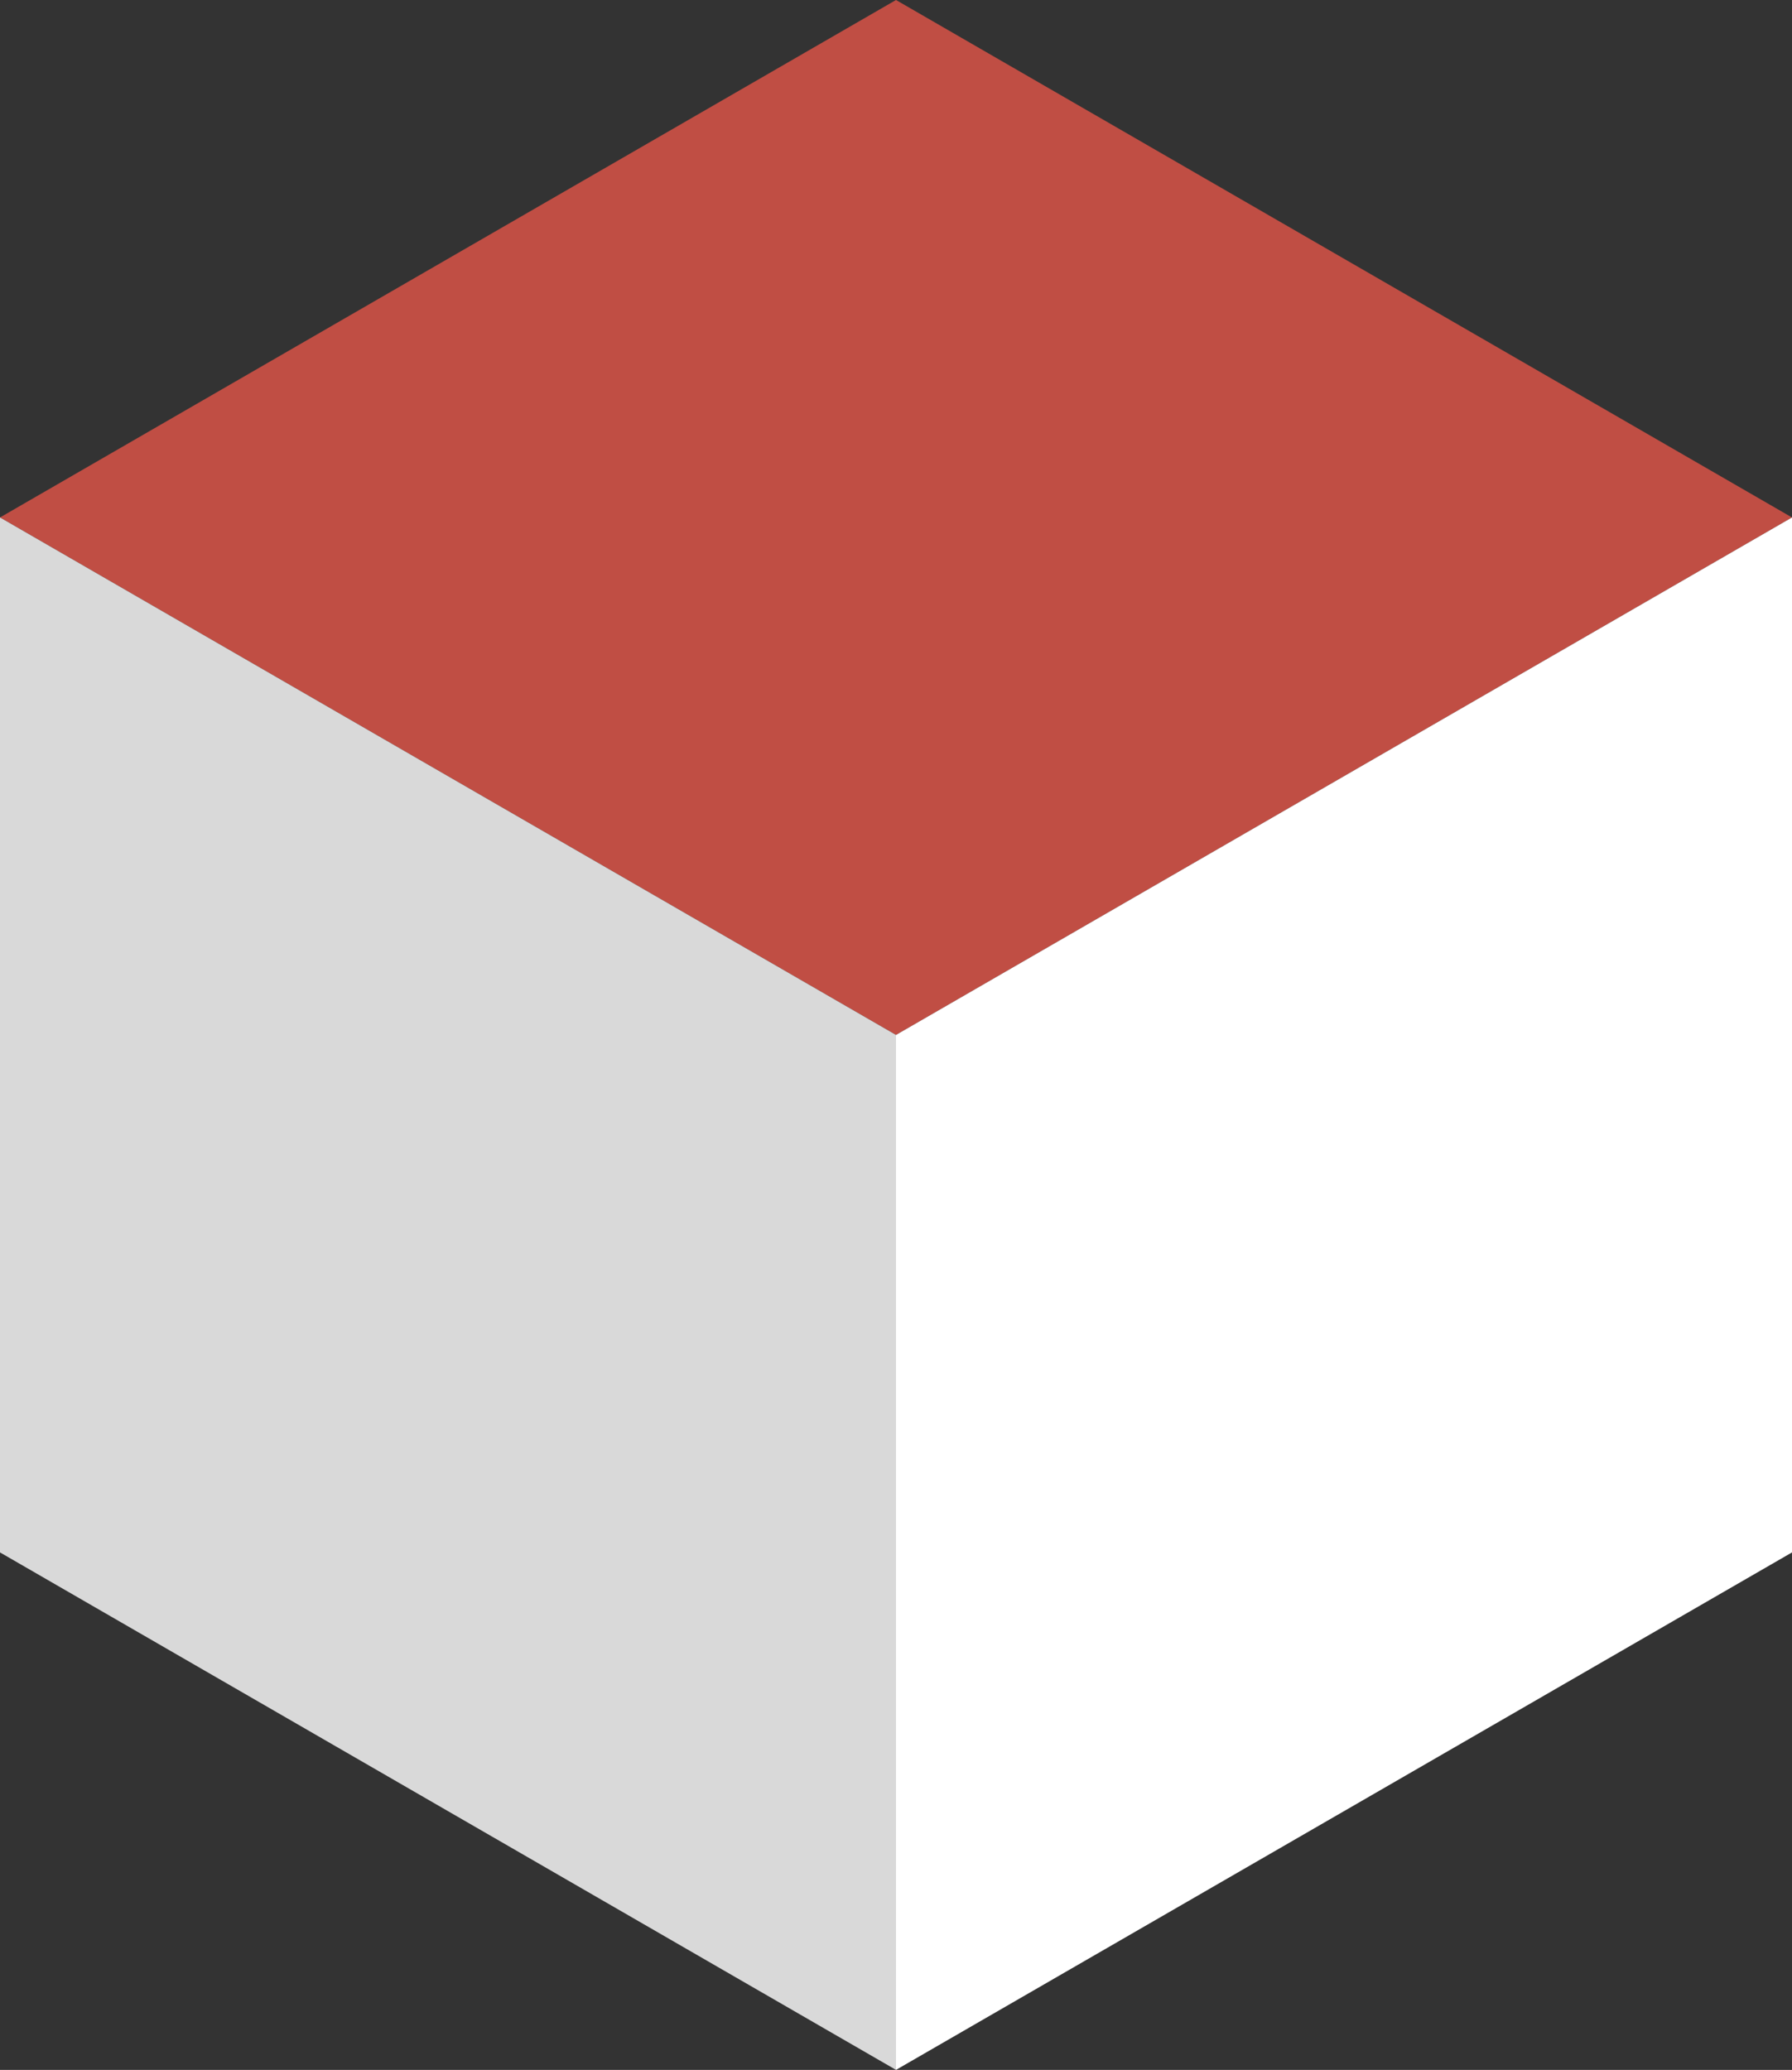
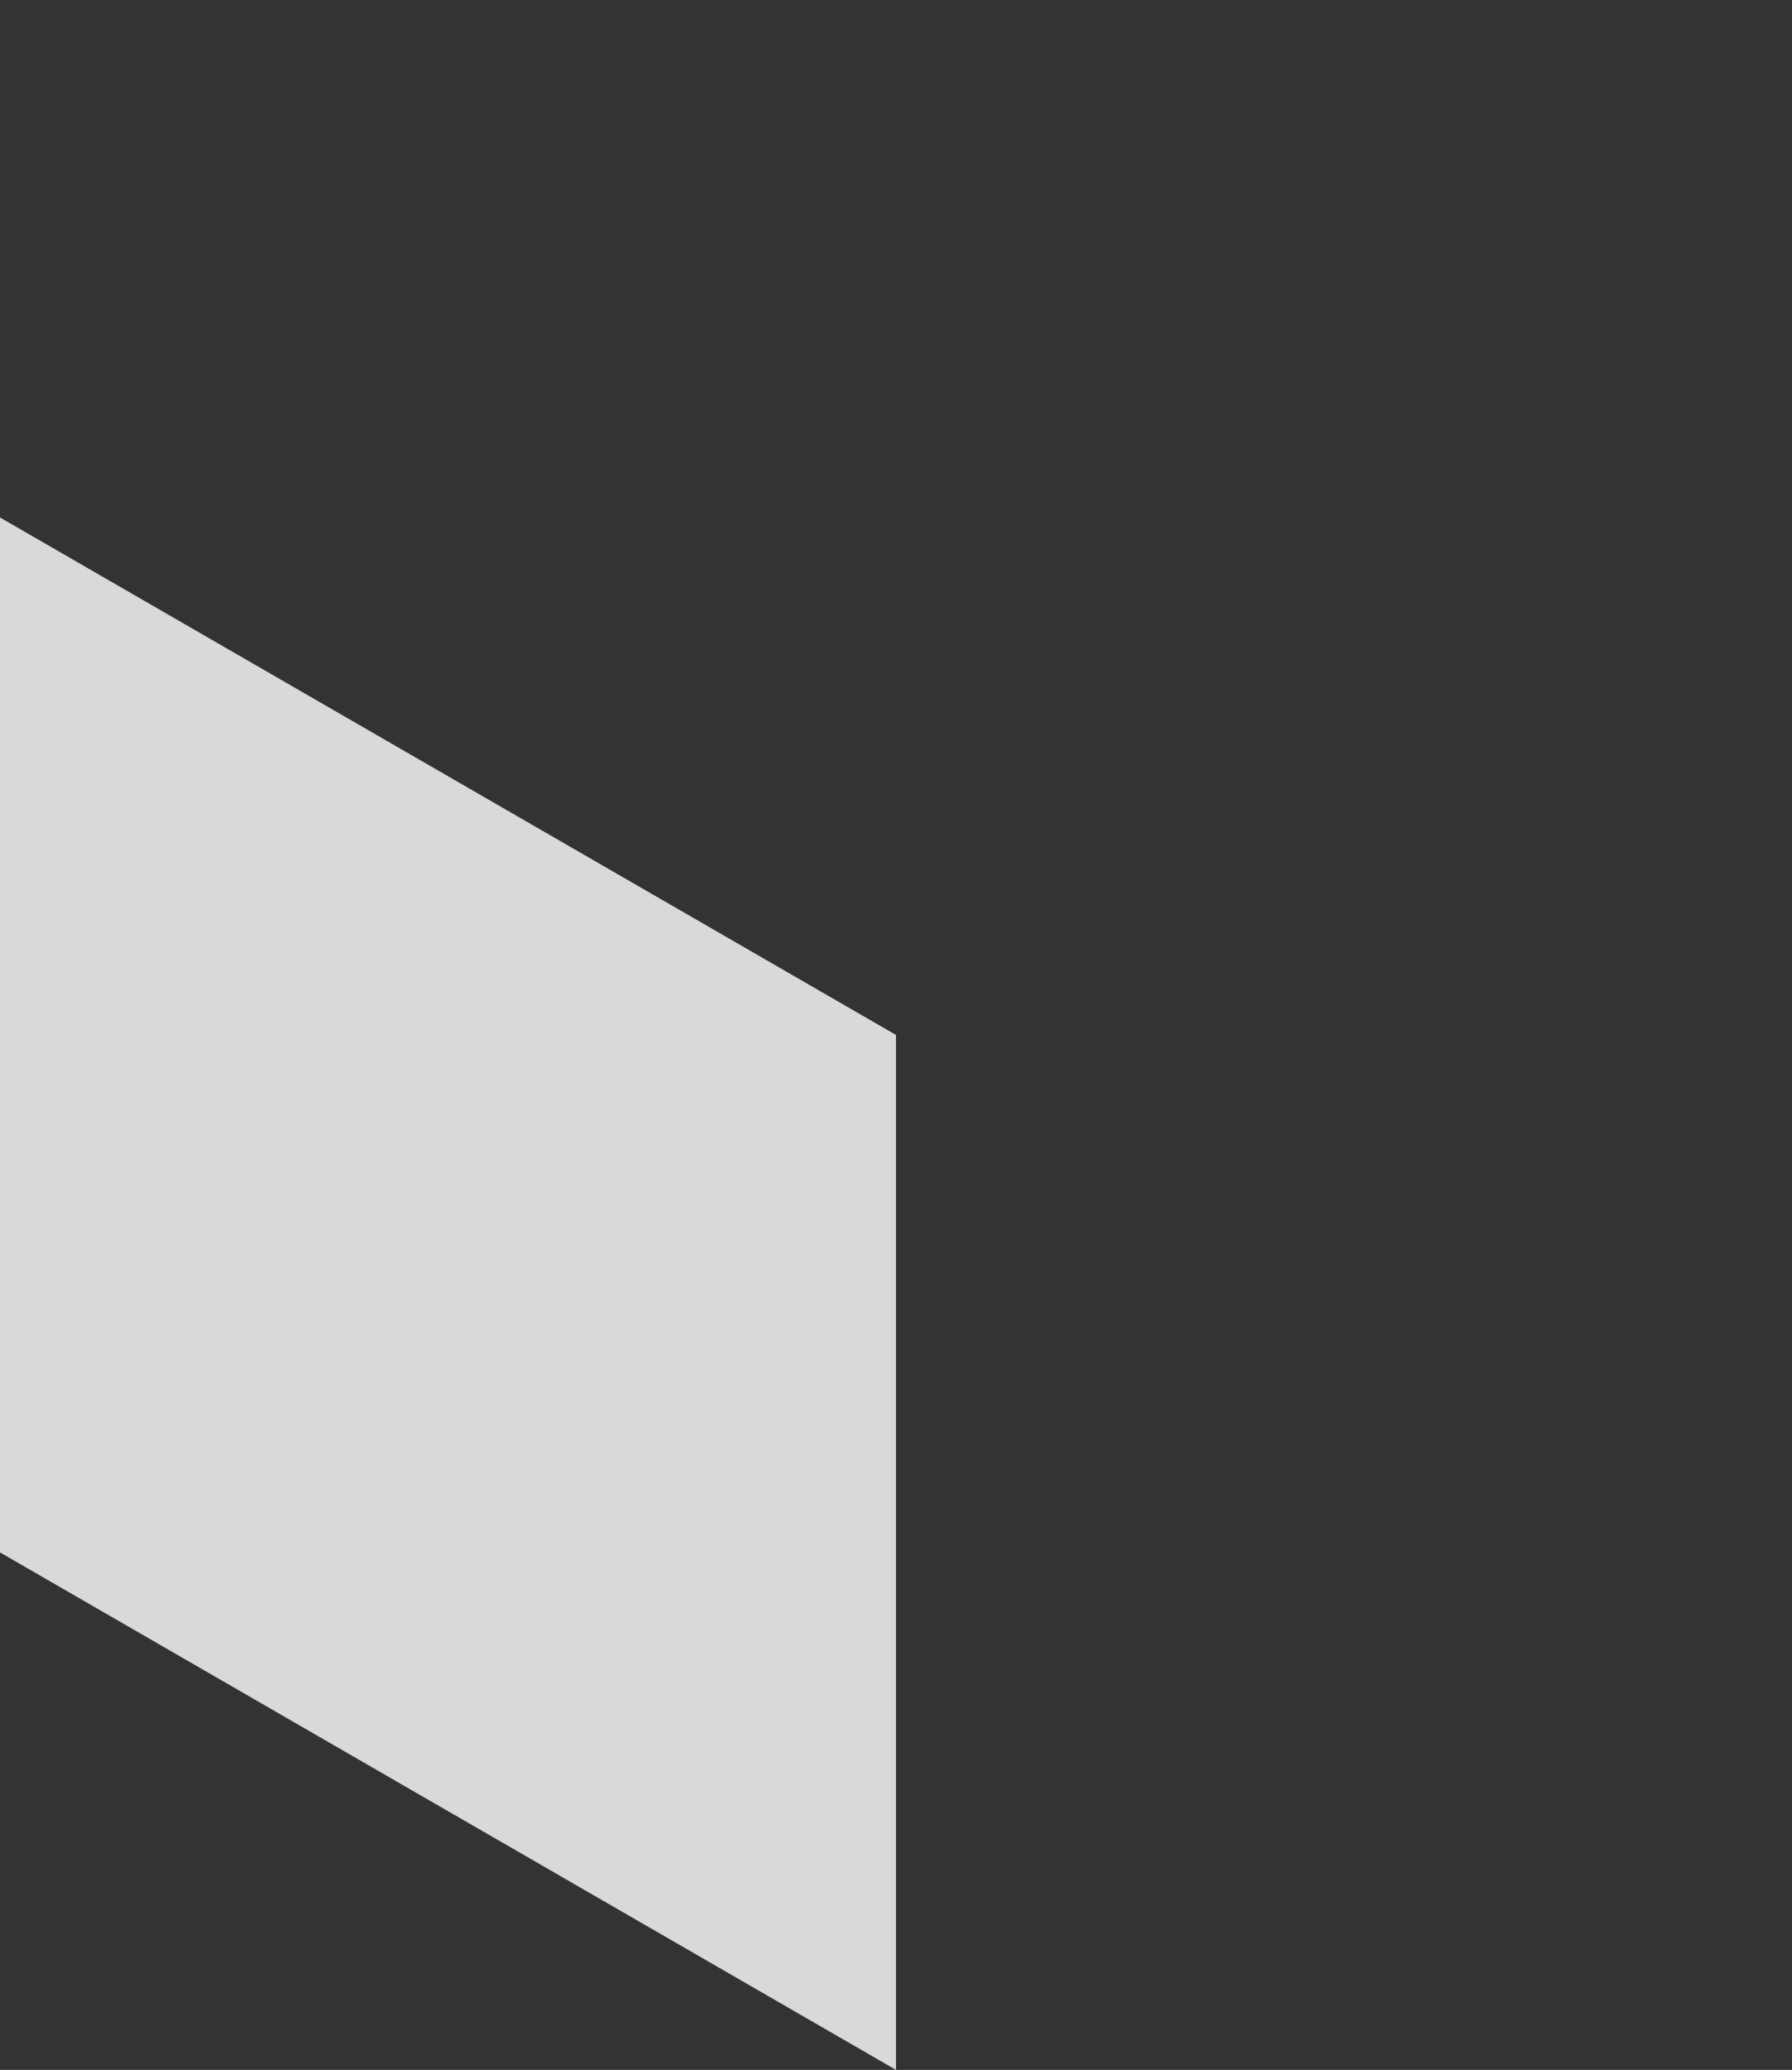
<svg xmlns="http://www.w3.org/2000/svg" fill="#000000" height="500" preserveAspectRatio="xMidYMid meet" version="1" viewBox="0.0 0.0 433.0 500.0" width="433" zoomAndPan="magnify">
  <rect x="0.0" y="0.0" width="433.0" height="500.0" fill="#333333" stroke="none" />
  <g id="change1_1">
-     <path d="M216.5,250L0,125L216.5,0L433,125L216.5,250z" fill="#c04e44" />
-   </g>
+     </g>
  <g id="change2_1">
    <path d="M216.5,250v250L0,375V125L216.5,250z" fill="#d9d9d9" />
  </g>
  <g id="change3_1">
-     <path d="M433,125v250L216.5,500V250L433,125z" fill="#ffffff" />
-   </g>
+     </g>
</svg>